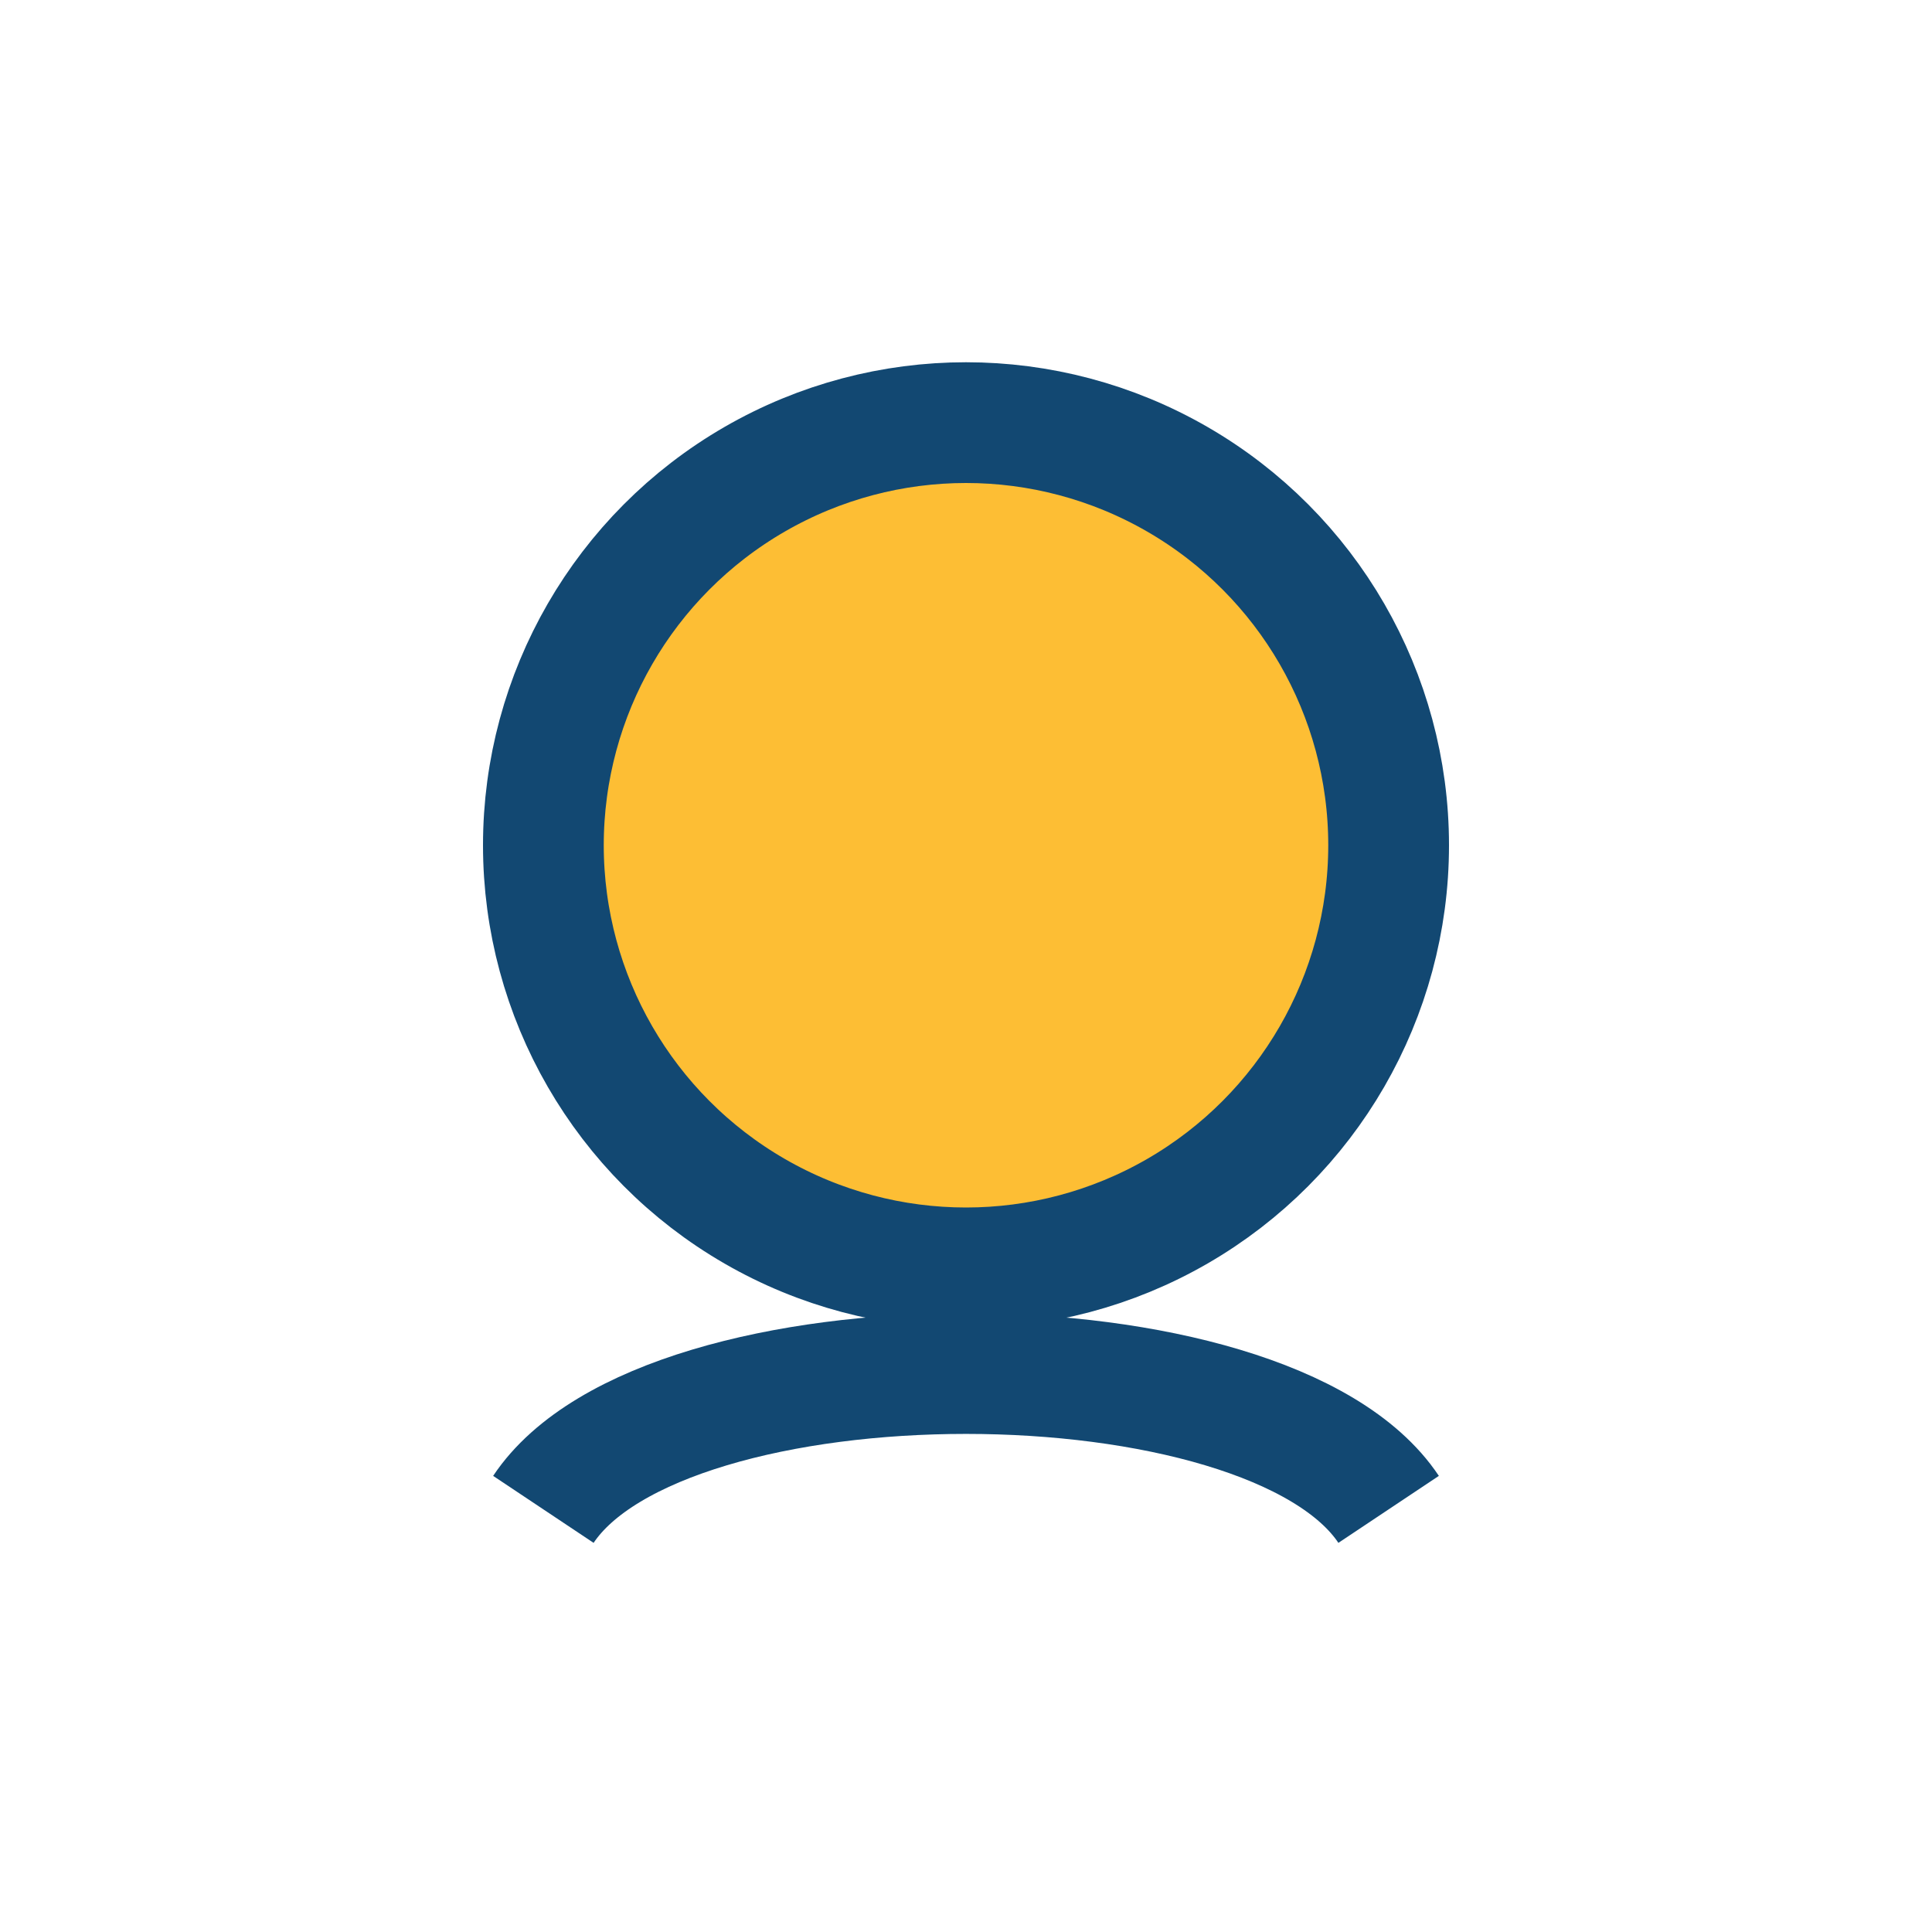
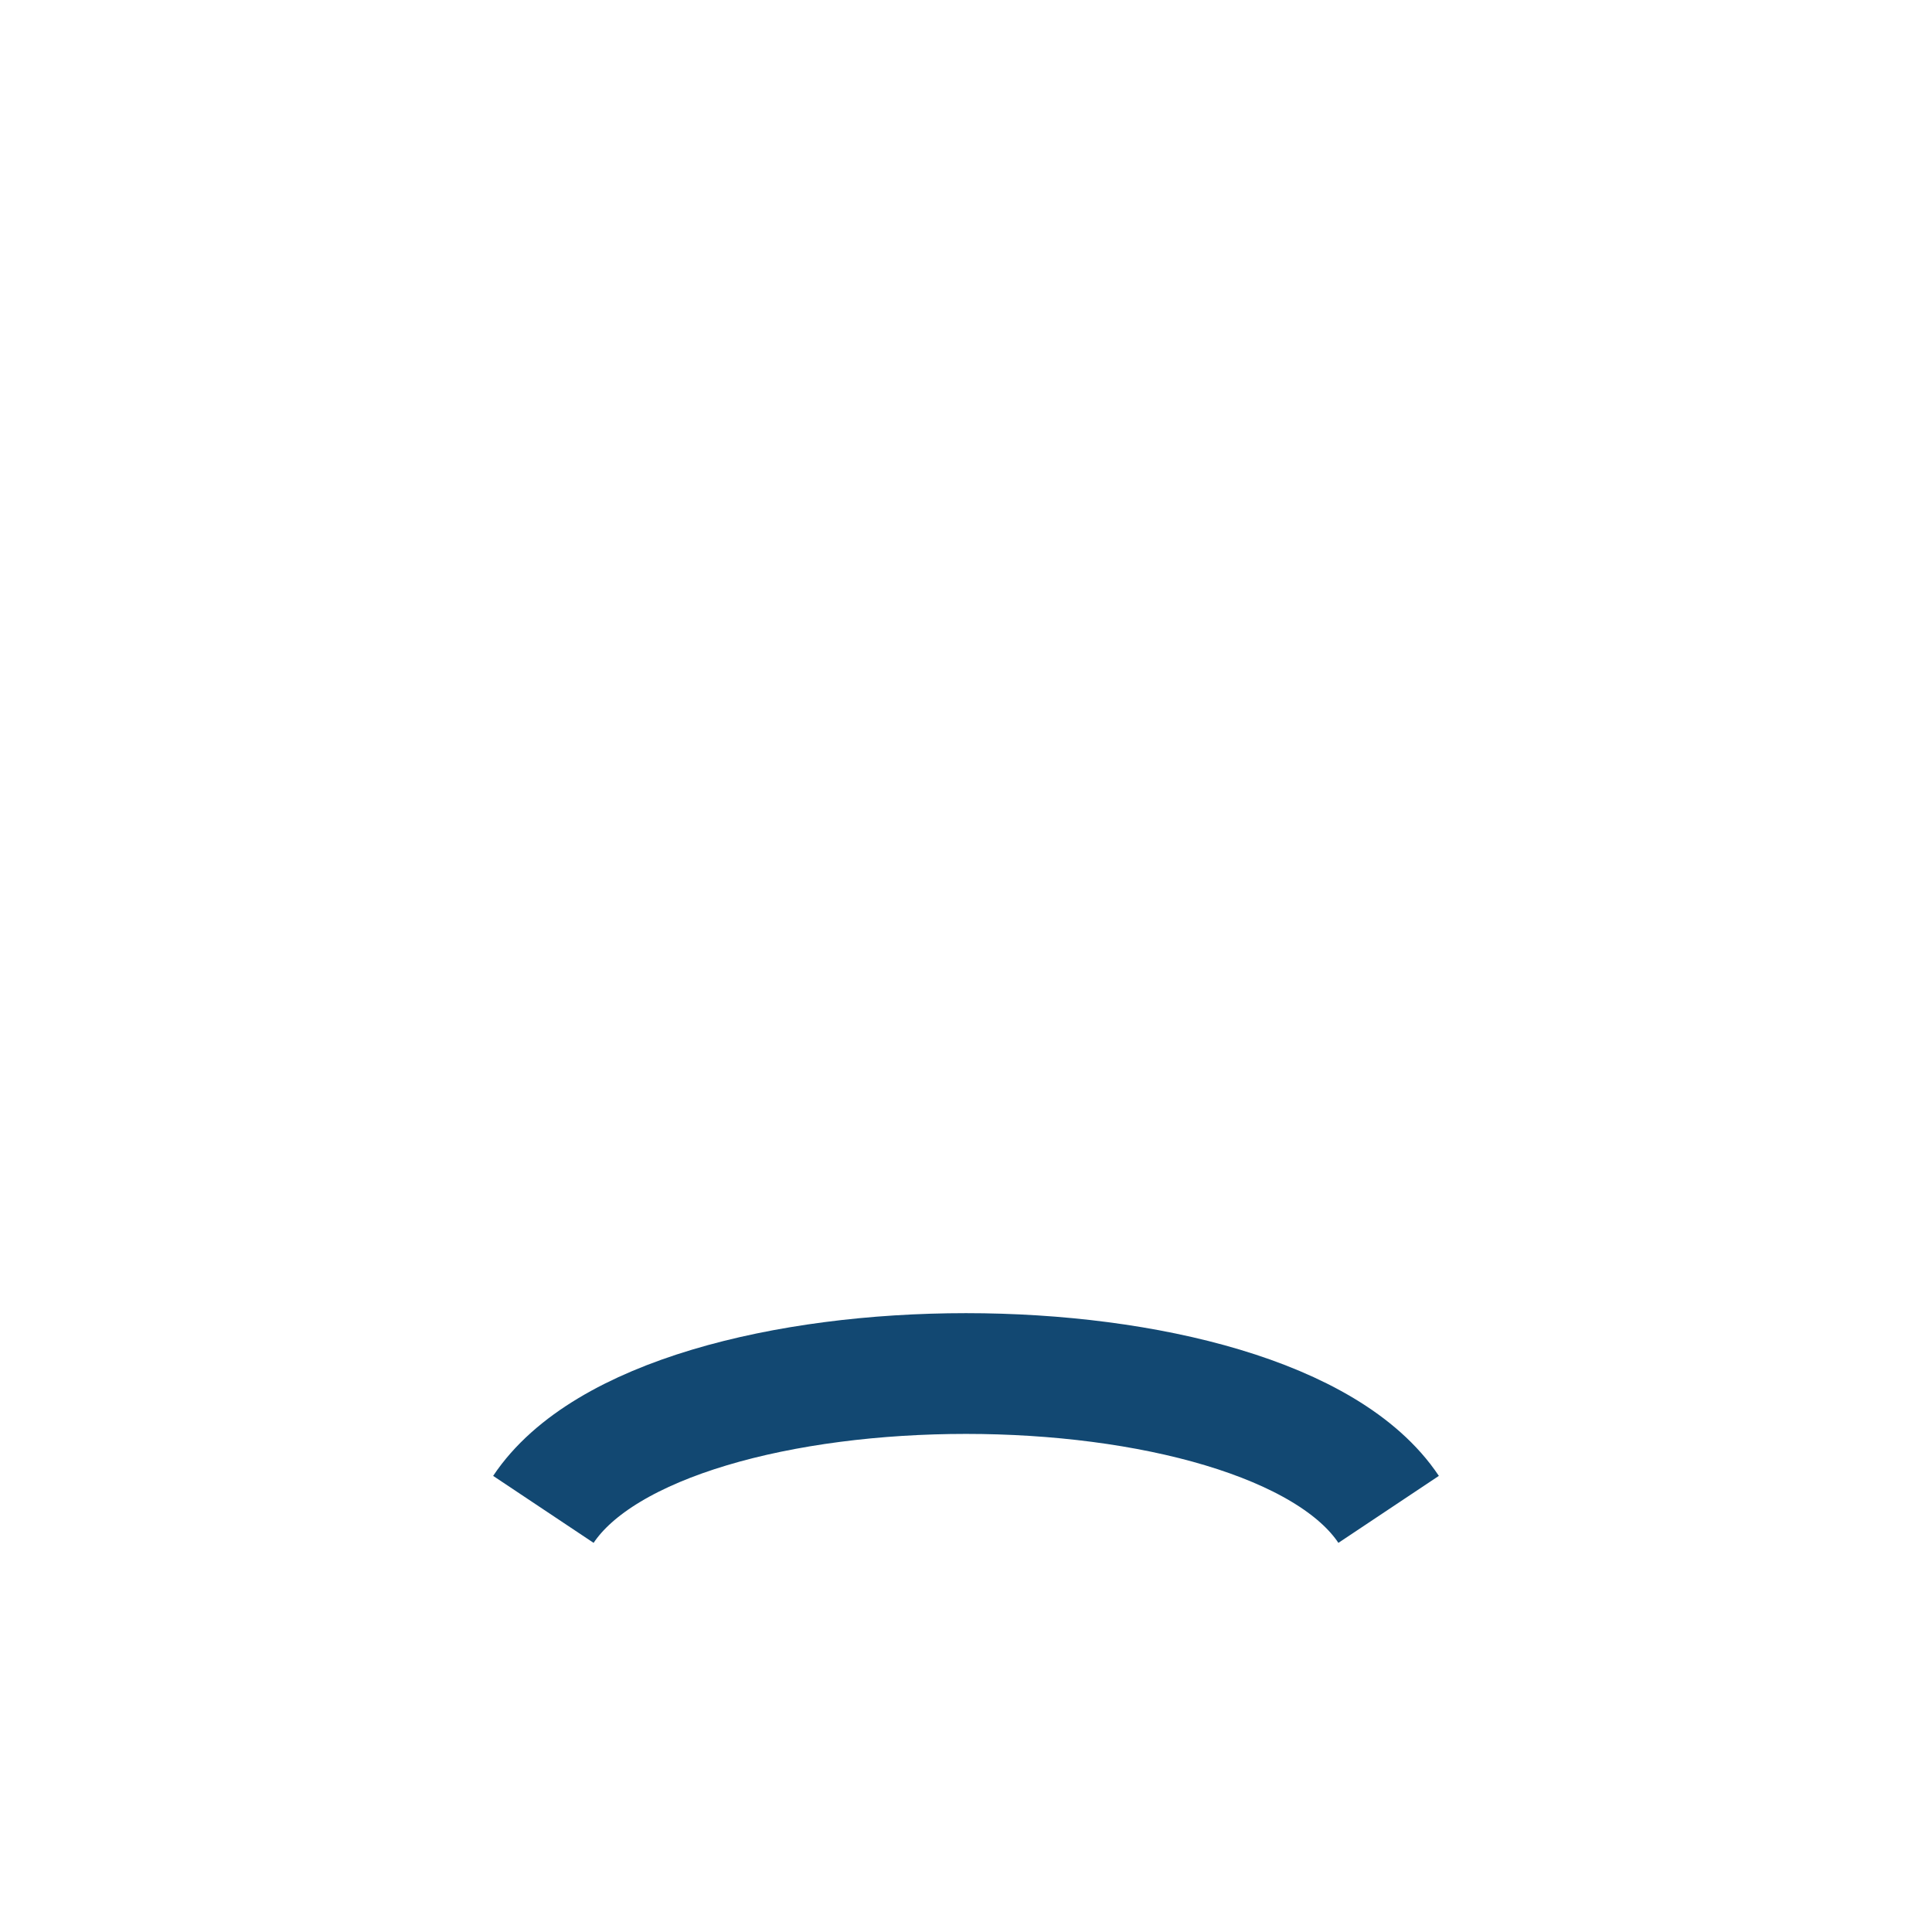
<svg xmlns="http://www.w3.org/2000/svg" width="32" height="32" viewBox="0 0 32 32">
-   <circle cx="16" cy="14" r="7" fill="#FDBE34" stroke="#124872" stroke-width="2" />
  <path d="M9 25c2-3 12-3 14 0" fill="none" stroke="#124872" stroke-width="2" />
</svg>